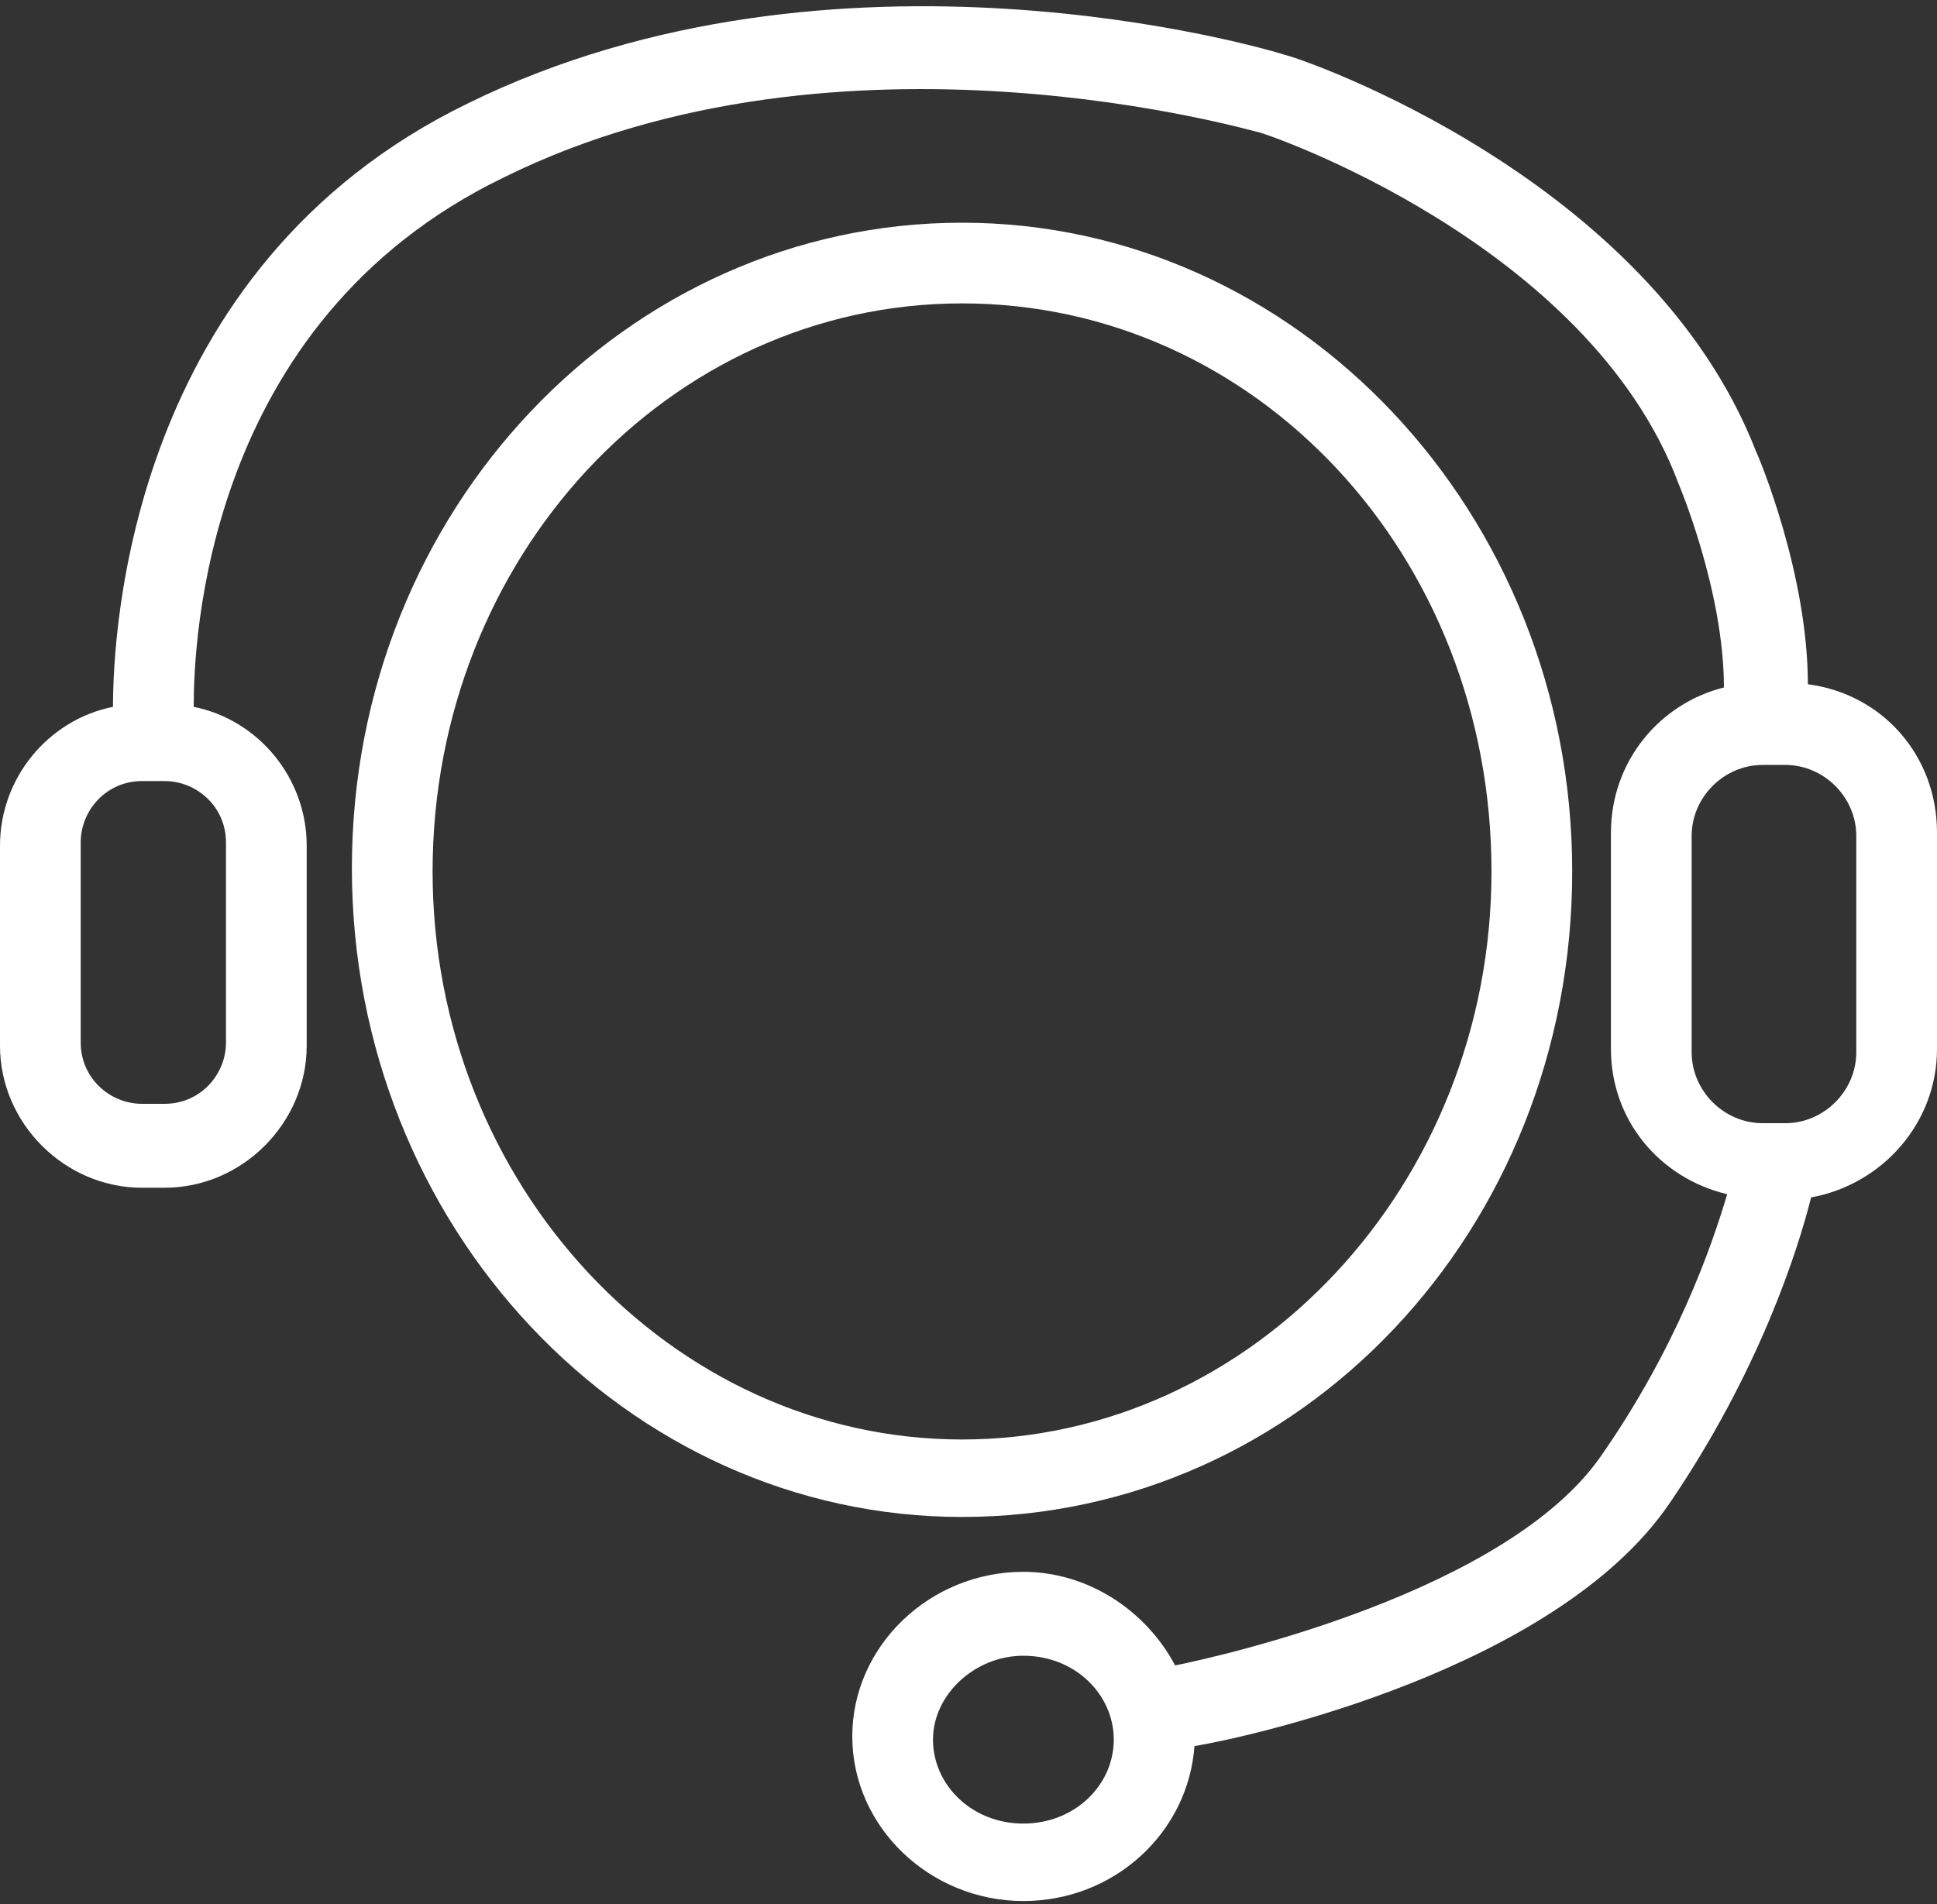
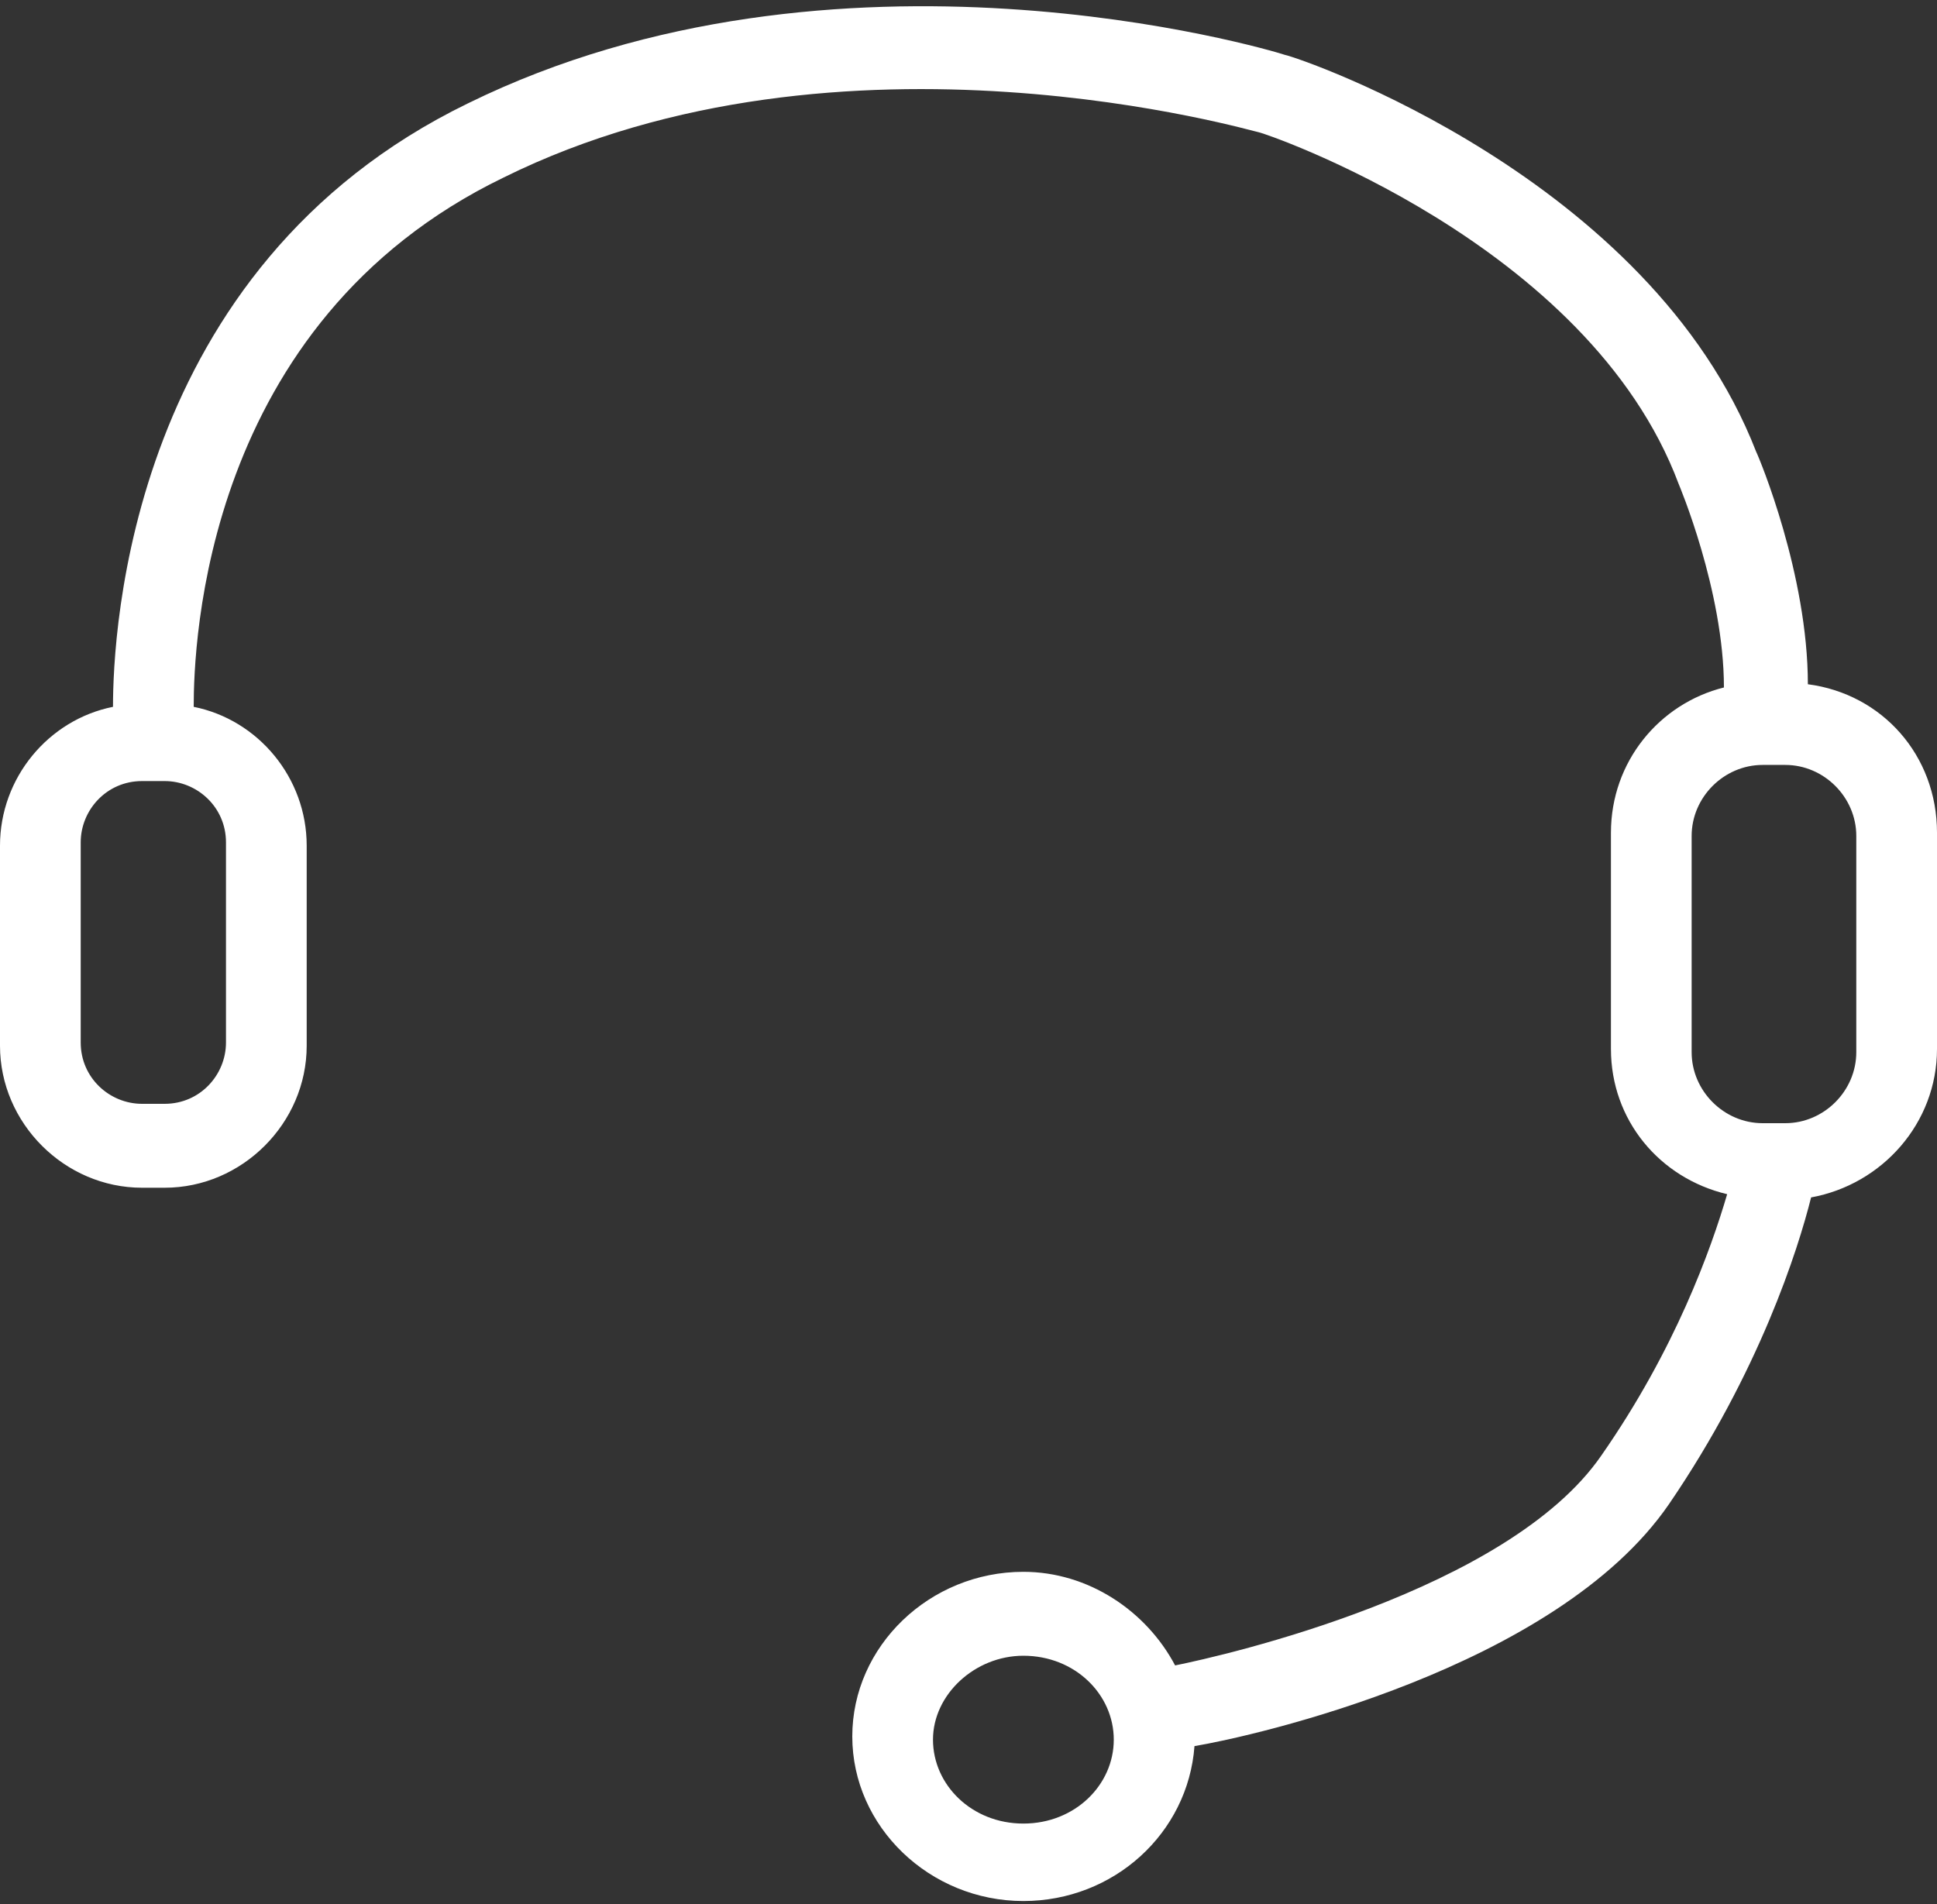
<svg xmlns="http://www.w3.org/2000/svg" version="1.1" id="Layer_1" x="0px" y="0px" viewBox="0 0 60 59" style="enable-background:new 0 0 60 59;" xml:space="preserve">
  <rect x="0" y="0" width="60" height="59" fill="#333333" stroke="none" />
  <style type="text/css">
	.st0{fill:#FFFFFF;}
</style>
  <title>download (9)</title>
  <desc>Created with Sketch.</desc>
  <g>
-     <path class="st0" d="M48.7,27c0-11.1-8.5-20.1-18.9-20.1c-10.4,0-18.9,8.9-18.9,20C10.9,38,19.4,47,29.8,47   C40.3,47,48.7,38.1,48.7,27z M13.4,27c0-9.7,7.3-17.6,16.4-17.6c9.1,0,16.4,7.8,16.4,17.6c0,9.7-7.4,17.6-16.4,17.6   S13.4,36.7,13.4,27z" />
    <path class="st0" d="M56,21.2c0-3.4-1.5-7-1.6-7.2C51.1,5.5,40.3,1.8,39.8,1.7c-0.6-0.2-13.9-4.1-25.3,1.5C4,8.3,3.5,19.6,3.5,21.9   c-2,0.4-3.5,2.2-3.5,4.3v6.2c0,2.4,2,4.4,4.4,4.4h0.7c2.4,0,4.4-2,4.4-4.4v-6.2c0-2.1-1.5-3.9-3.5-4.3C6,20,6.3,10,15.6,5.5   C26.1,0.3,38.9,4.1,39,4.1S49.2,7.5,52,15c0,0,1.4,3.3,1.4,6.3c-2,0.5-3.5,2.3-3.5,4.5v6.7c0,2.2,1.5,4,3.6,4.5   c-0.5,1.7-1.6,4.8-3.9,8.1c-2.9,4.2-11.7,6.2-13.2,6.5c-0.9-1.7-2.7-2.9-4.7-2.9c-2.9,0-5.3,2.3-5.3,5.1c0,2.8,2.4,5.1,5.3,5.1   c2.8,0,5.1-2.1,5.3-4.8c1.8-0.3,11.2-2.4,14.7-7.5c2.8-4.1,4-7.9,4.4-9.5c2.2-0.4,3.9-2.3,3.9-4.6v-6.7C60,23.4,58.3,21.5,56,21.2z    M7,26.1v6.2c0,1-0.8,1.9-1.9,1.9H4.4c-1,0-1.9-0.8-1.9-1.9v-6.2c0-1,0.8-1.9,1.9-1.9h0.7C6.1,24.2,7,25,7,26.1z M31.7,56.5   c-1.6,0-2.8-1.2-2.8-2.6c0-1.4,1.3-2.6,2.8-2.6c1.6,0,2.8,1.2,2.8,2.6C34.5,55.3,33.3,56.5,31.7,56.5z M57.5,32.6   c0,1.2-1,2.2-2.2,2.2h-0.7c-1.2,0-2.2-1-2.2-2.2v-6.7c0-1.2,1-2.2,2.2-2.2h0.7c1.2,0,2.2,1,2.2,2.2V32.6z" />
  </g>
</svg>